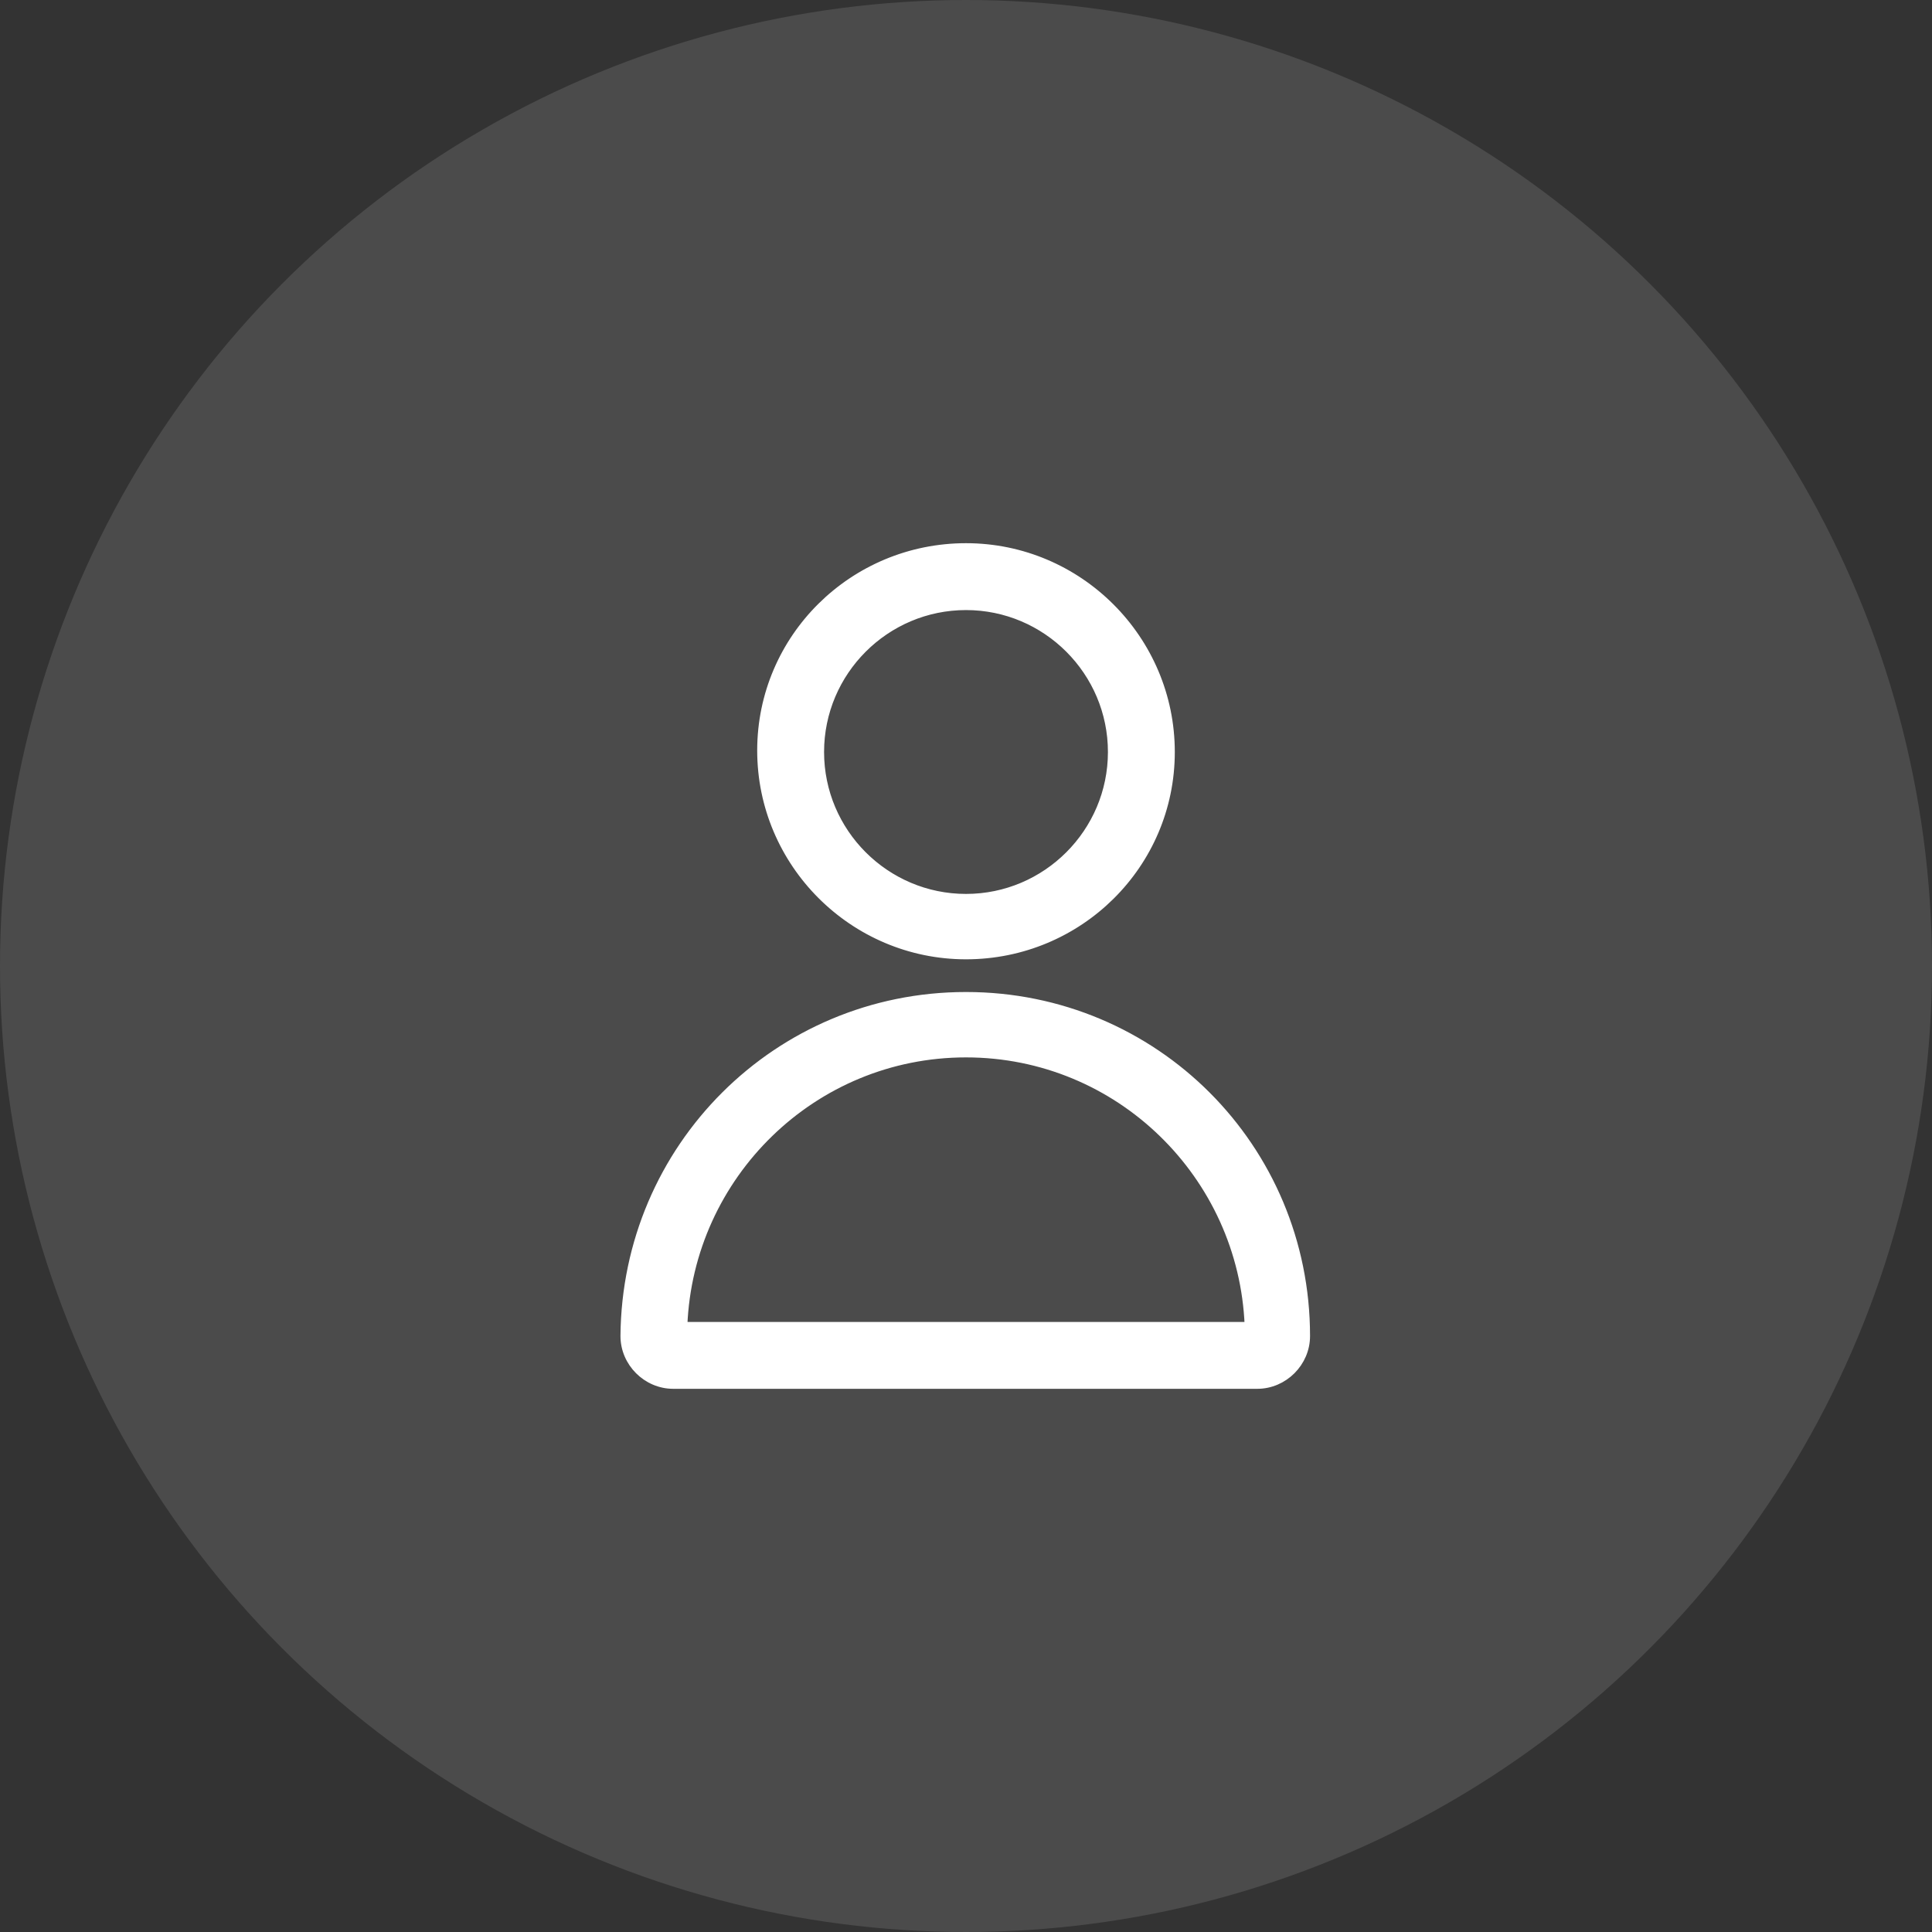
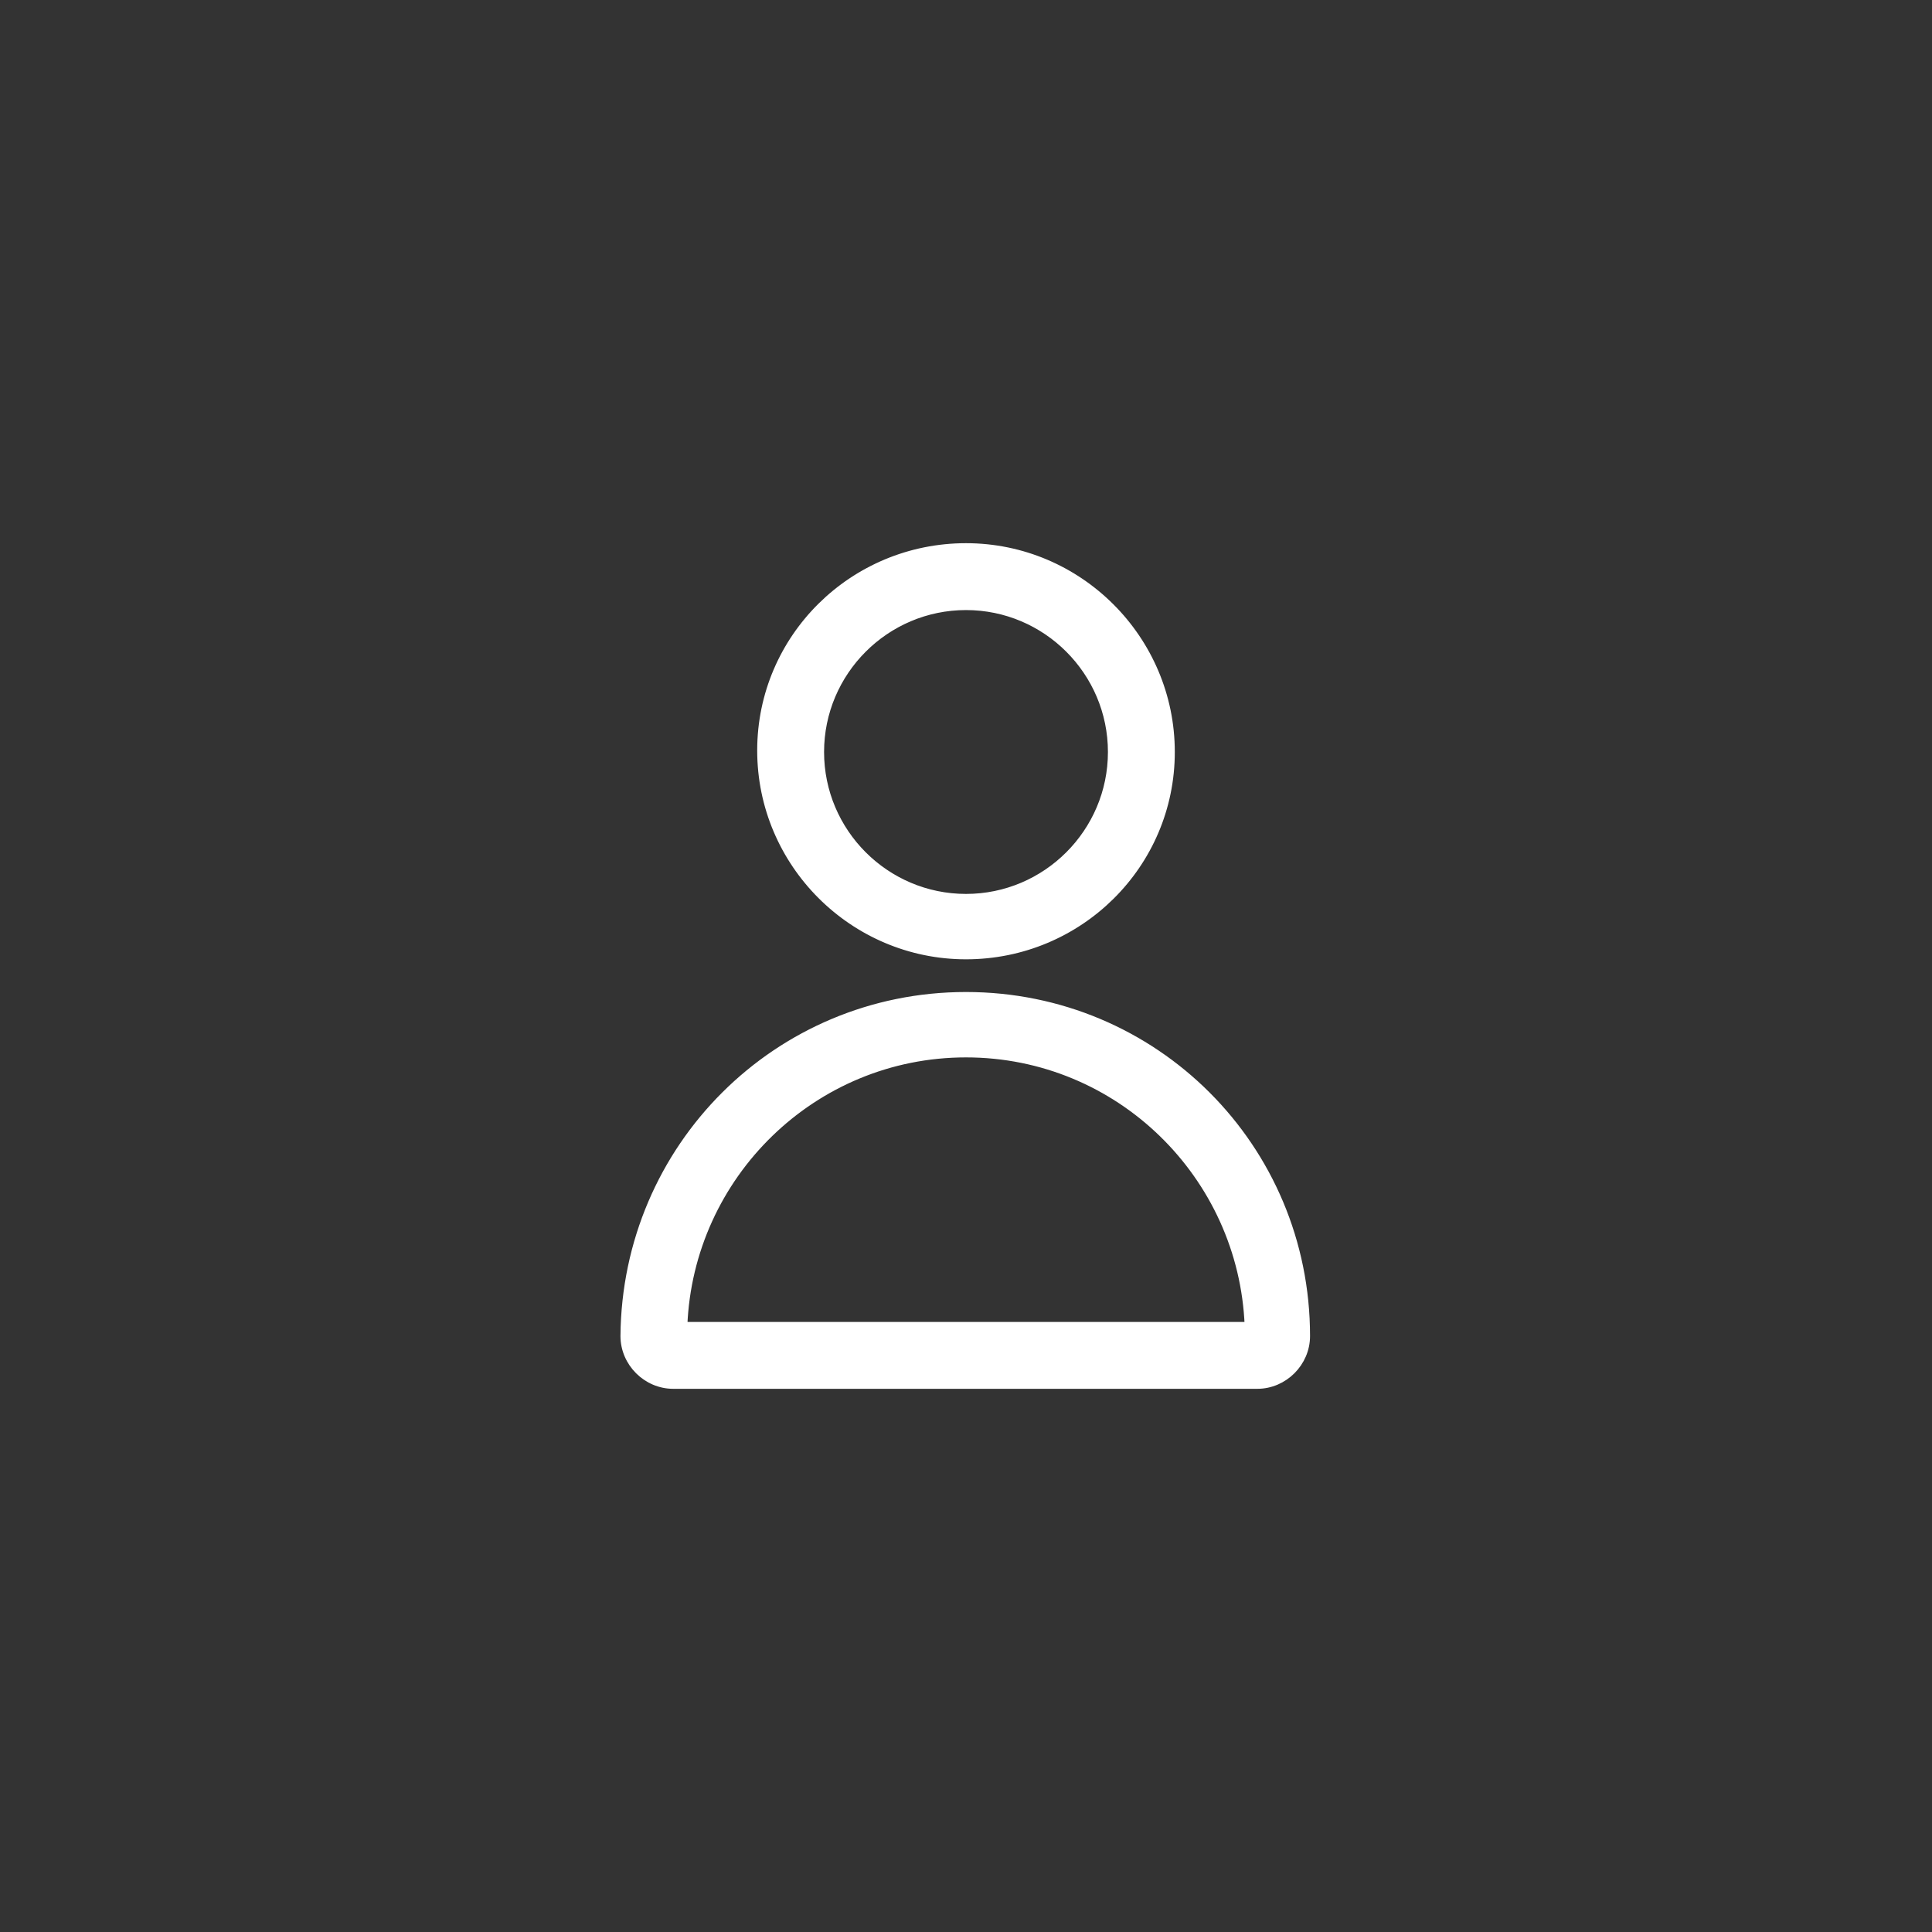
<svg xmlns="http://www.w3.org/2000/svg" version="1.1" id="Calque_1" x="0px" y="0px" viewBox="0 0 130 130" style="enable-background:new 0 0 130 130;" xml:space="preserve">
  <rect x="0" y="0" width="130" height="130" fill="#333333" stroke="none" />
  <style type="text/css">
	.st0{opacity:0.12;fill:#FFFFFF;enable-background:new    ;}
	.st1{fill:#FFFFFF;stroke:#FFFFFF;stroke-width:0.5;stroke-miterlimit:10;}
</style>
  <g>
    <g>
      <g>
        <g>
-           <circle class="st0" cx="65" cy="65" r="65" />
-         </g>
+           </g>
      </g>
    </g>
    <g>
      <g>
        <path class="st1" d="M87.9,89.9c0,1.8-1.5,3.3-3.3,3.3H45.3c-1.8,0-3.3-1.5-3.3-3.3C42.1,77.2,52.3,67,65,67S87.9,77.2,87.9,89.9     z M65,70.9c-10.3,0-18.6,8.2-19,18.3h38C83.6,79.1,75.3,70.9,65,70.9z M65,64.3c-7.6,0-13.8-6.2-13.8-13.8S57.4,36.8,65,36.8     S78.8,43,78.8,50.6S72.6,64.3,65,64.3z M65,60.4c5.4,0,9.8-4.4,9.8-9.8s-4.4-9.8-9.8-9.8s-9.8,4.4-9.8,9.8S59.6,60.4,65,60.4z" />
      </g>
    </g>
  </g>
</svg>